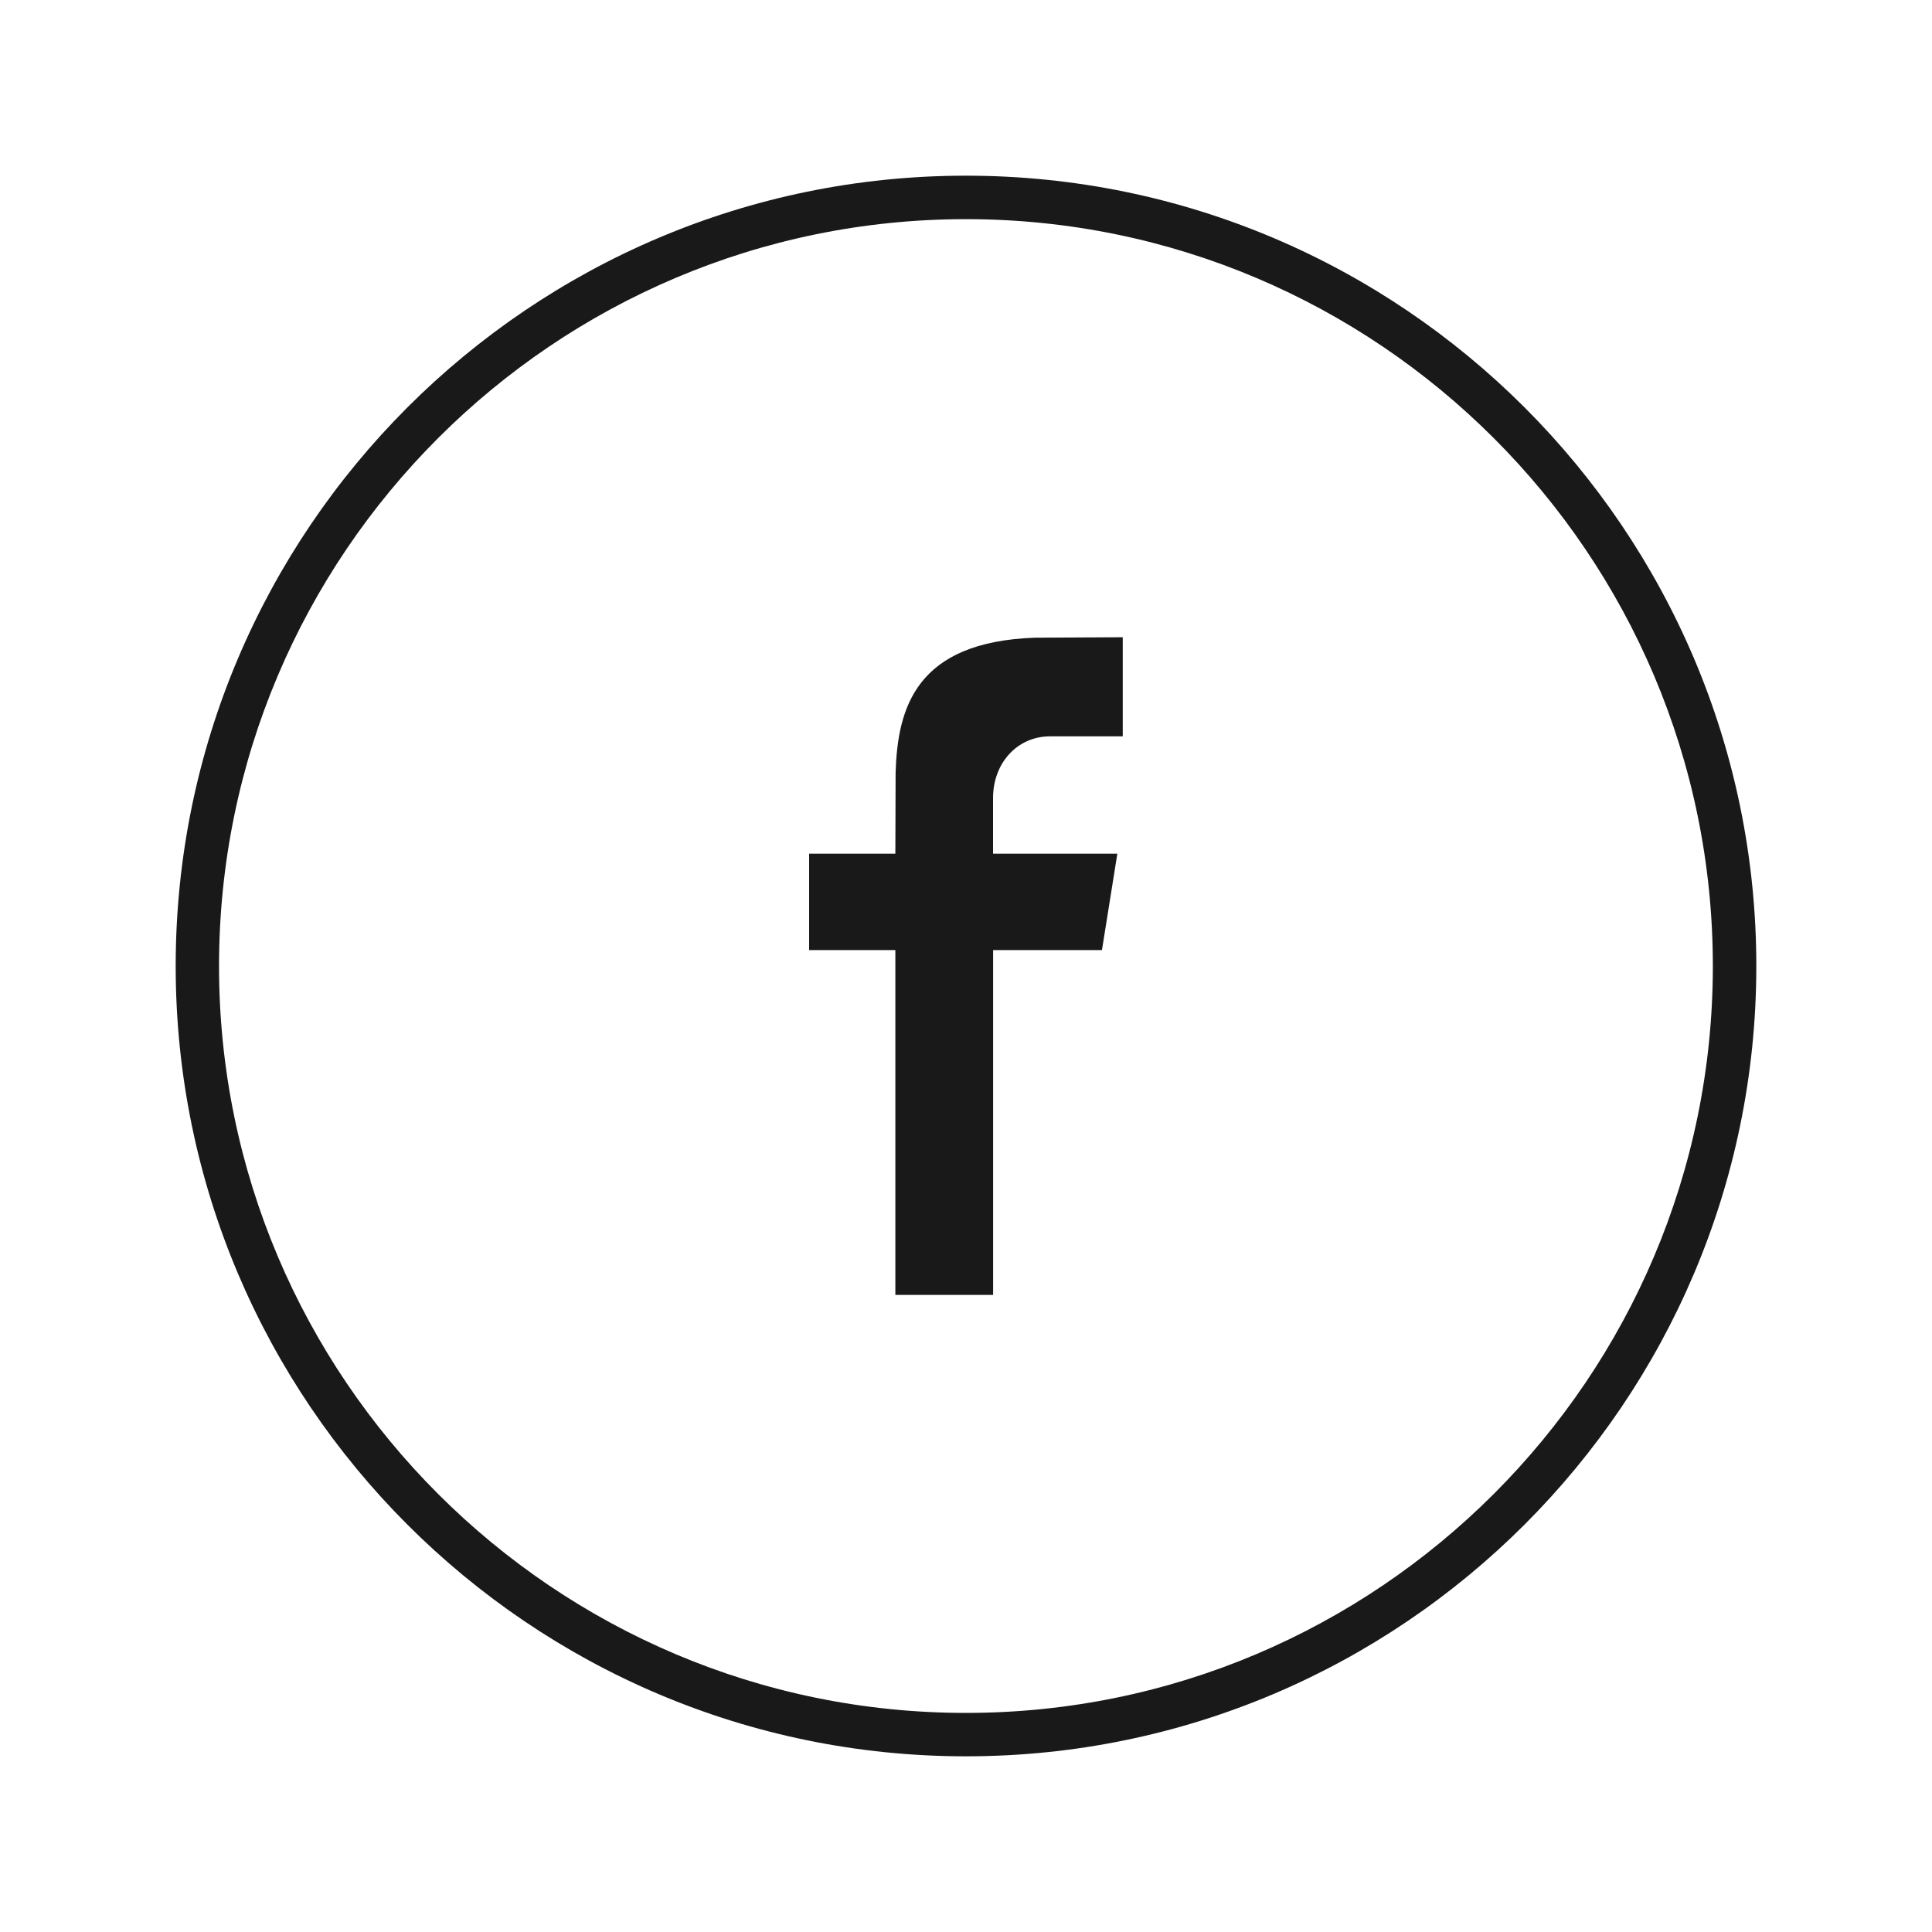
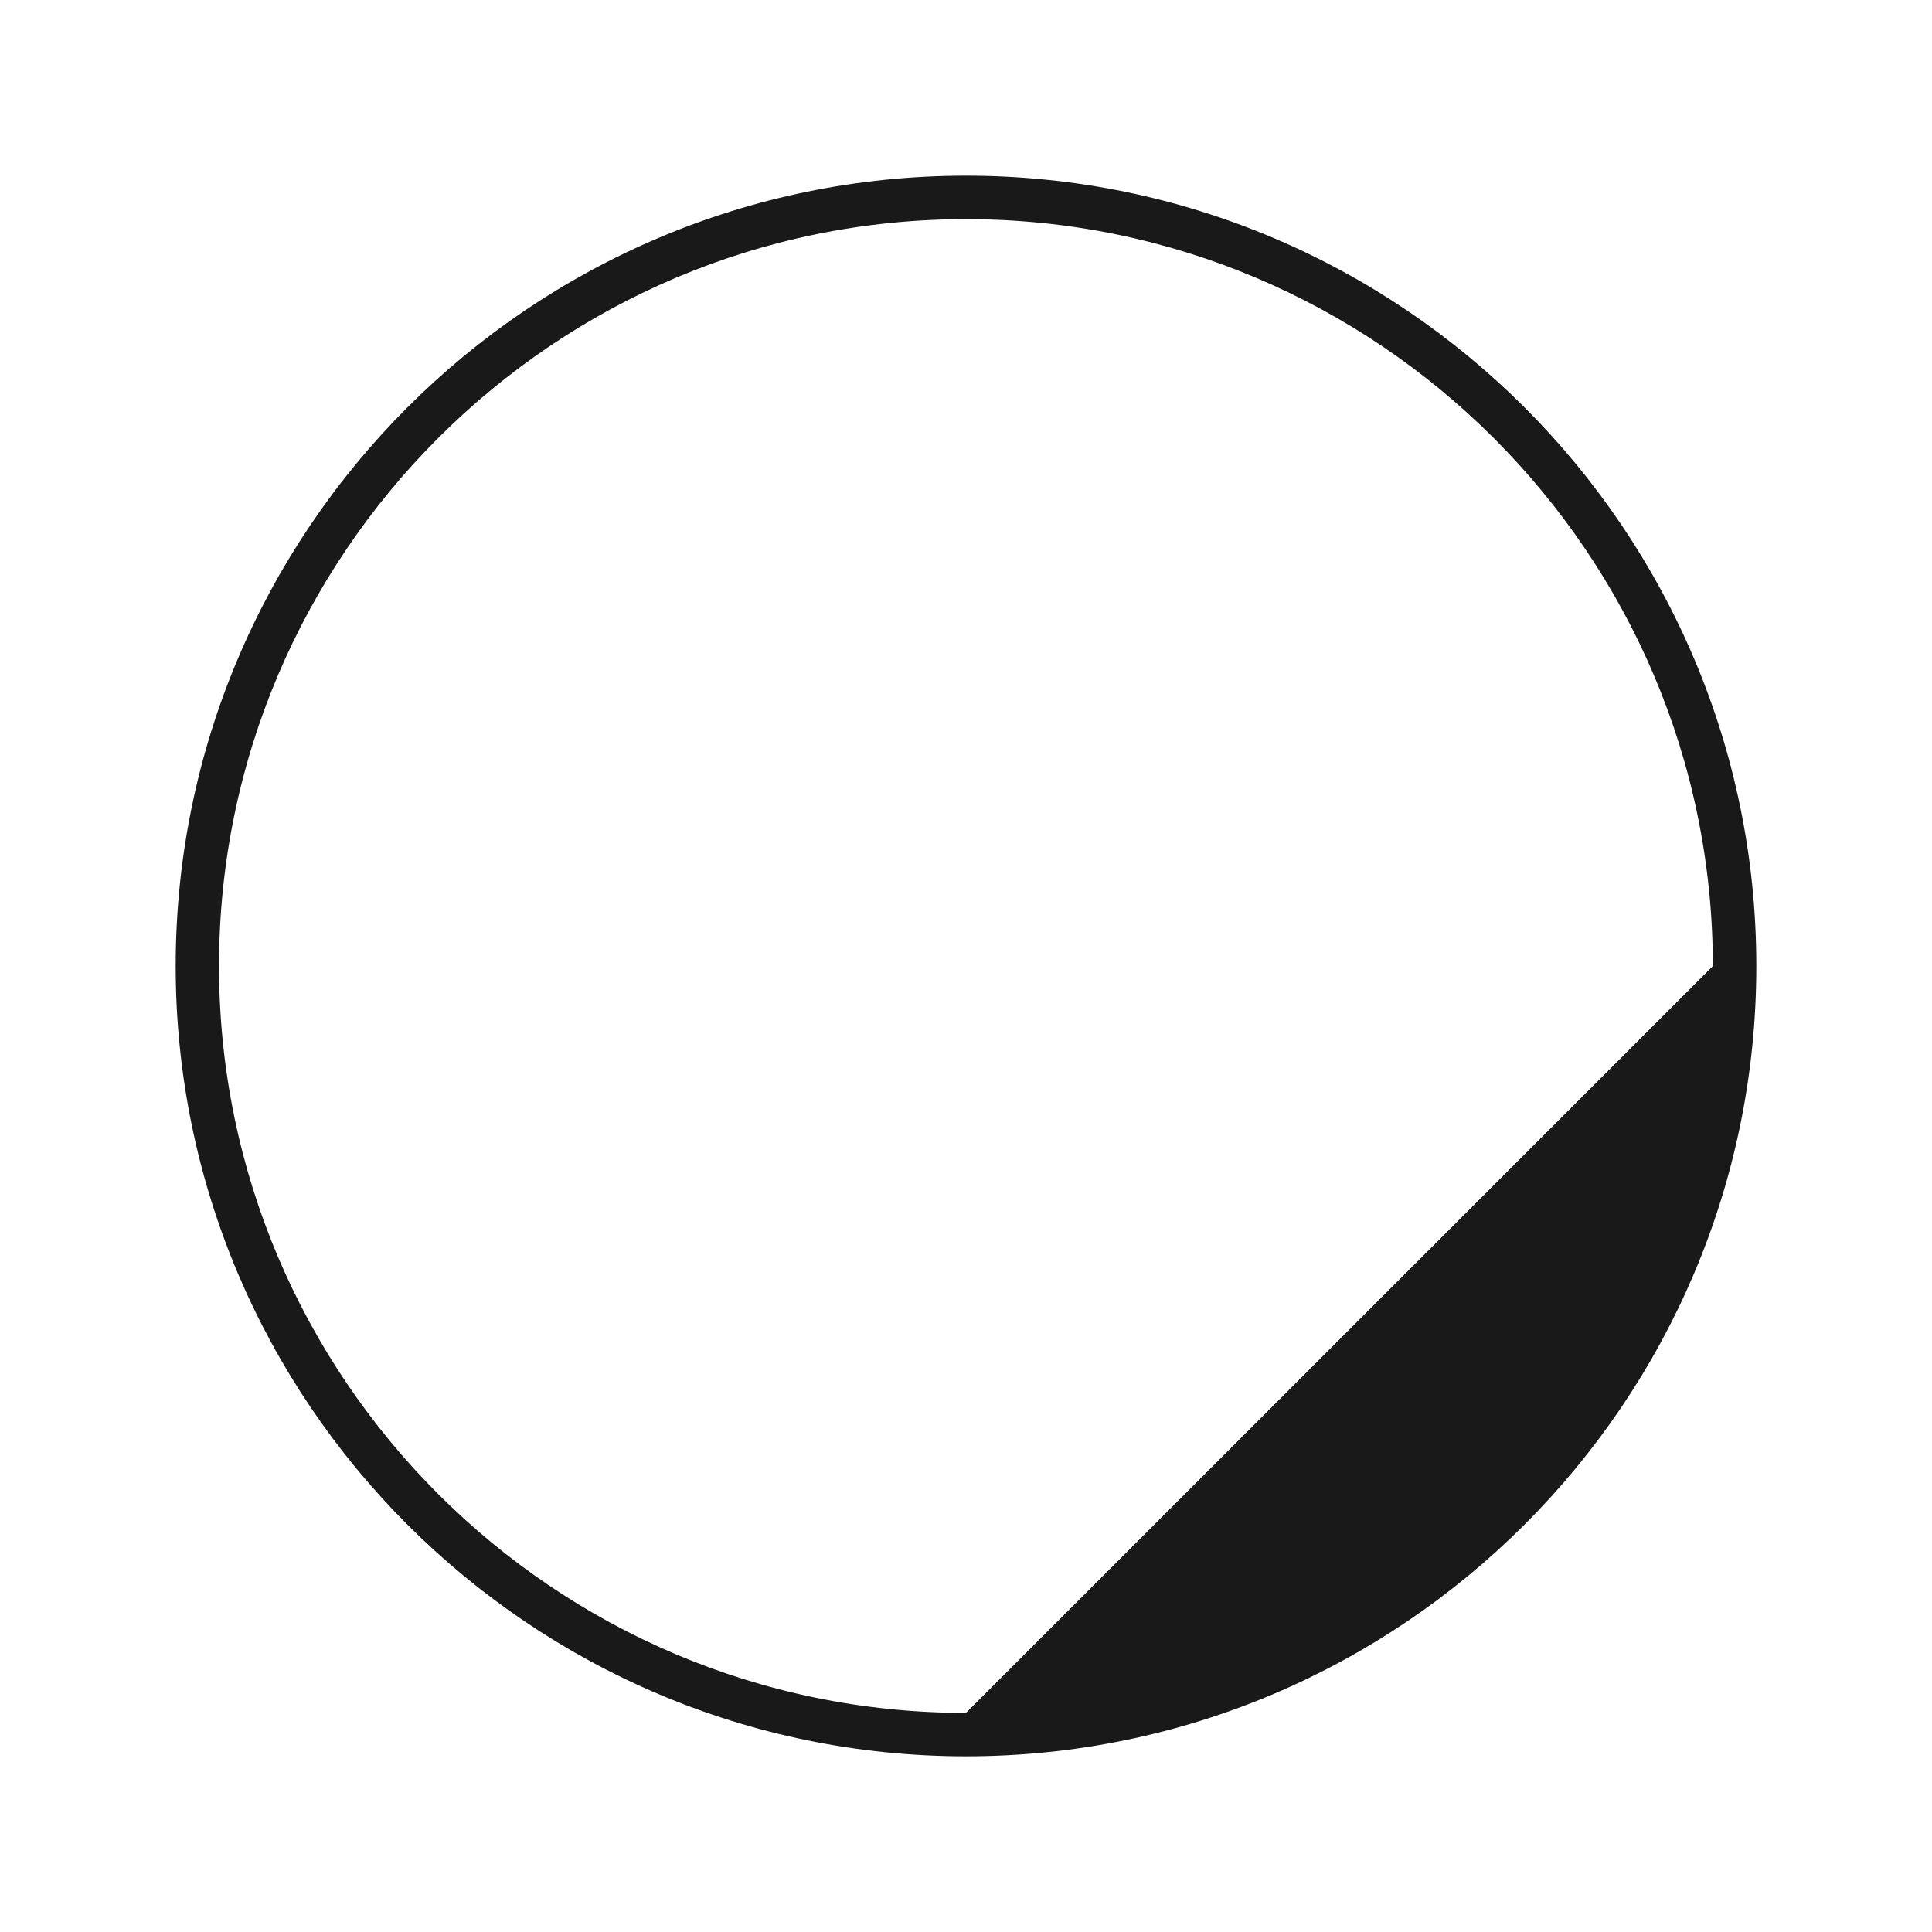
<svg xmlns="http://www.w3.org/2000/svg" version="1.1" id="Layer_1" x="0px" y="0px" width="30px" height="30px" viewBox="0 0 30 30" enable-background="new 0 0 30 30" xml:space="preserve">
  <g>
-     <path fill="#191919" d="M13.907,11.995l-0.004,1.261h-1.339v1.497h1.339v5.354h1.518v-5.354h1.69l0.239-1.497h-1.93v-0.865   c0-0.546,0.38-0.957,0.883-0.957h1.131V9.895l-1.363,0.007C14.218,9.967,13.938,10.996,13.907,11.995z" />
-     <path fill="#191919" d="M14.999,2.728c-6.768,0-12.271,5.506-12.271,12.273c0,6.767,5.504,12.271,12.271,12.271   s12.273-5.505,12.273-12.271C27.272,8.233,21.767,2.728,14.999,2.728z M14.999,26.598c-6.395,0-11.598-5.203-11.598-11.597   c0-6.395,5.203-11.598,11.598-11.598s11.598,5.203,11.598,11.598C26.597,21.395,21.394,26.598,14.999,26.598z" />
+     <path fill="#191919" d="M14.999,2.728c-6.768,0-12.271,5.506-12.271,12.273c0,6.767,5.504,12.271,12.271,12.271   s12.273-5.505,12.273-12.271C27.272,8.233,21.767,2.728,14.999,2.728z M14.999,26.598c-6.395,0-11.598-5.203-11.598-11.597   c0-6.395,5.203-11.598,11.598-11.598s11.598,5.203,11.598,11.598z" />
  </g>
</svg>